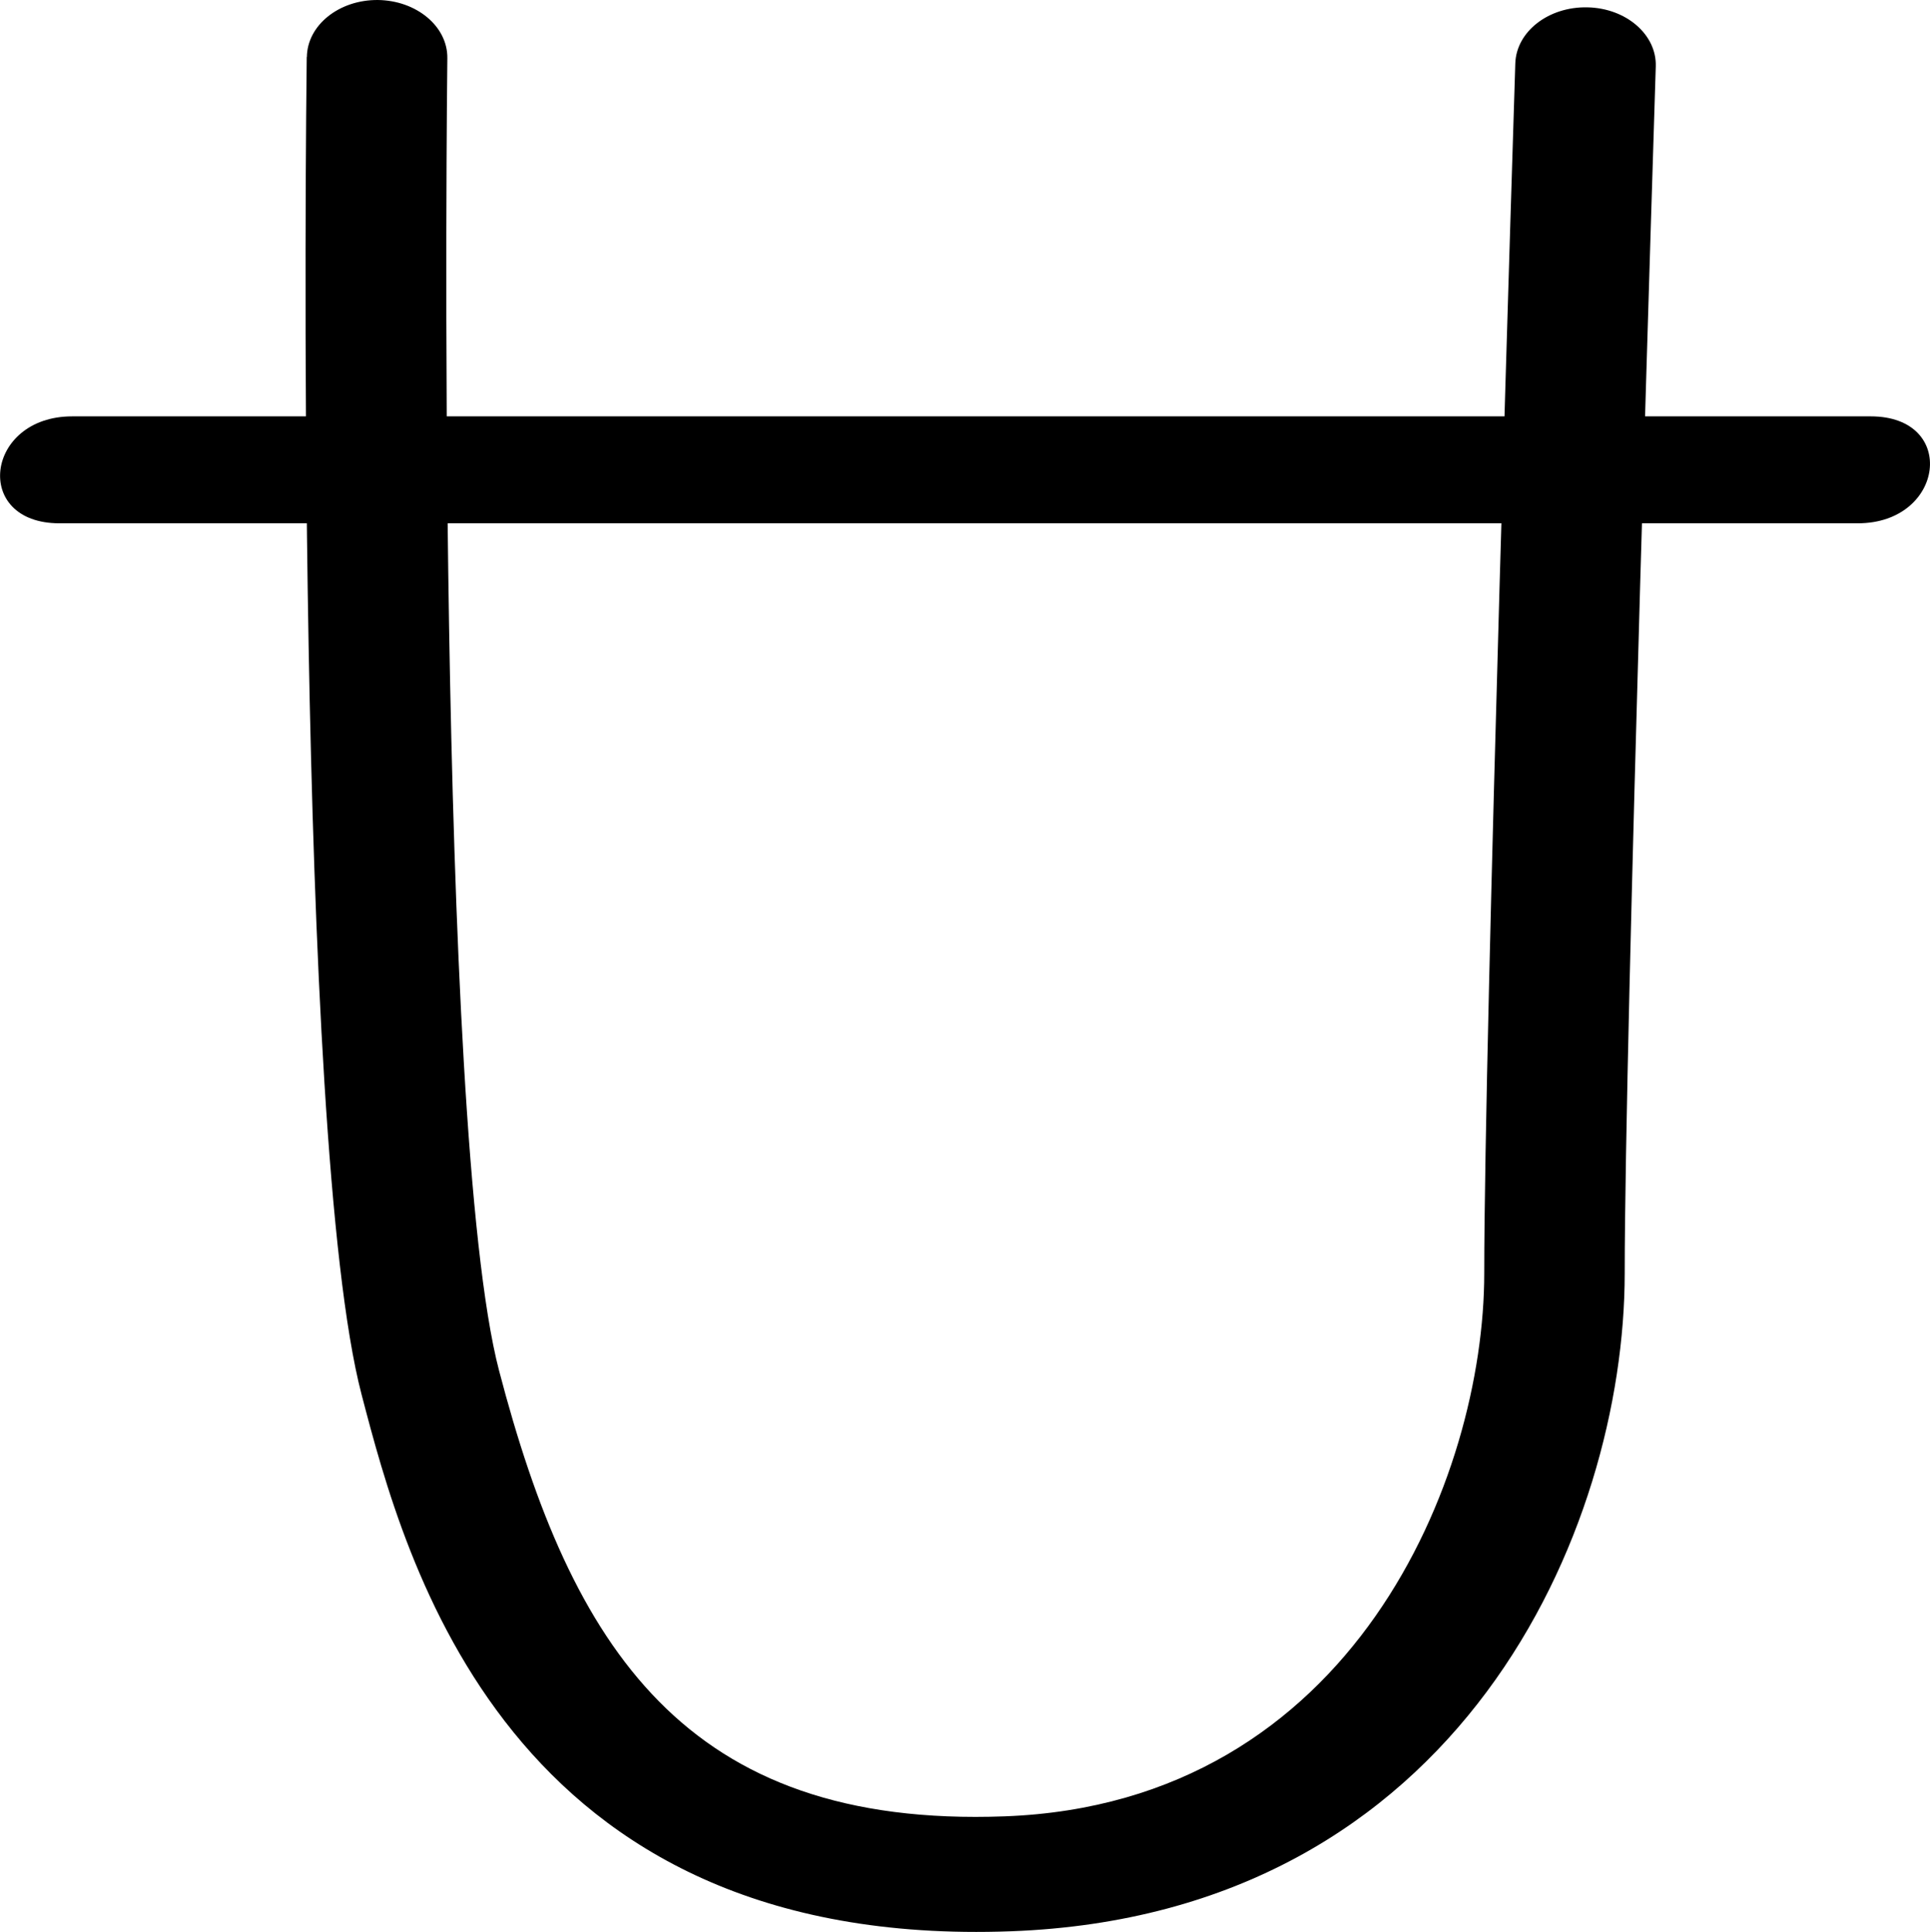
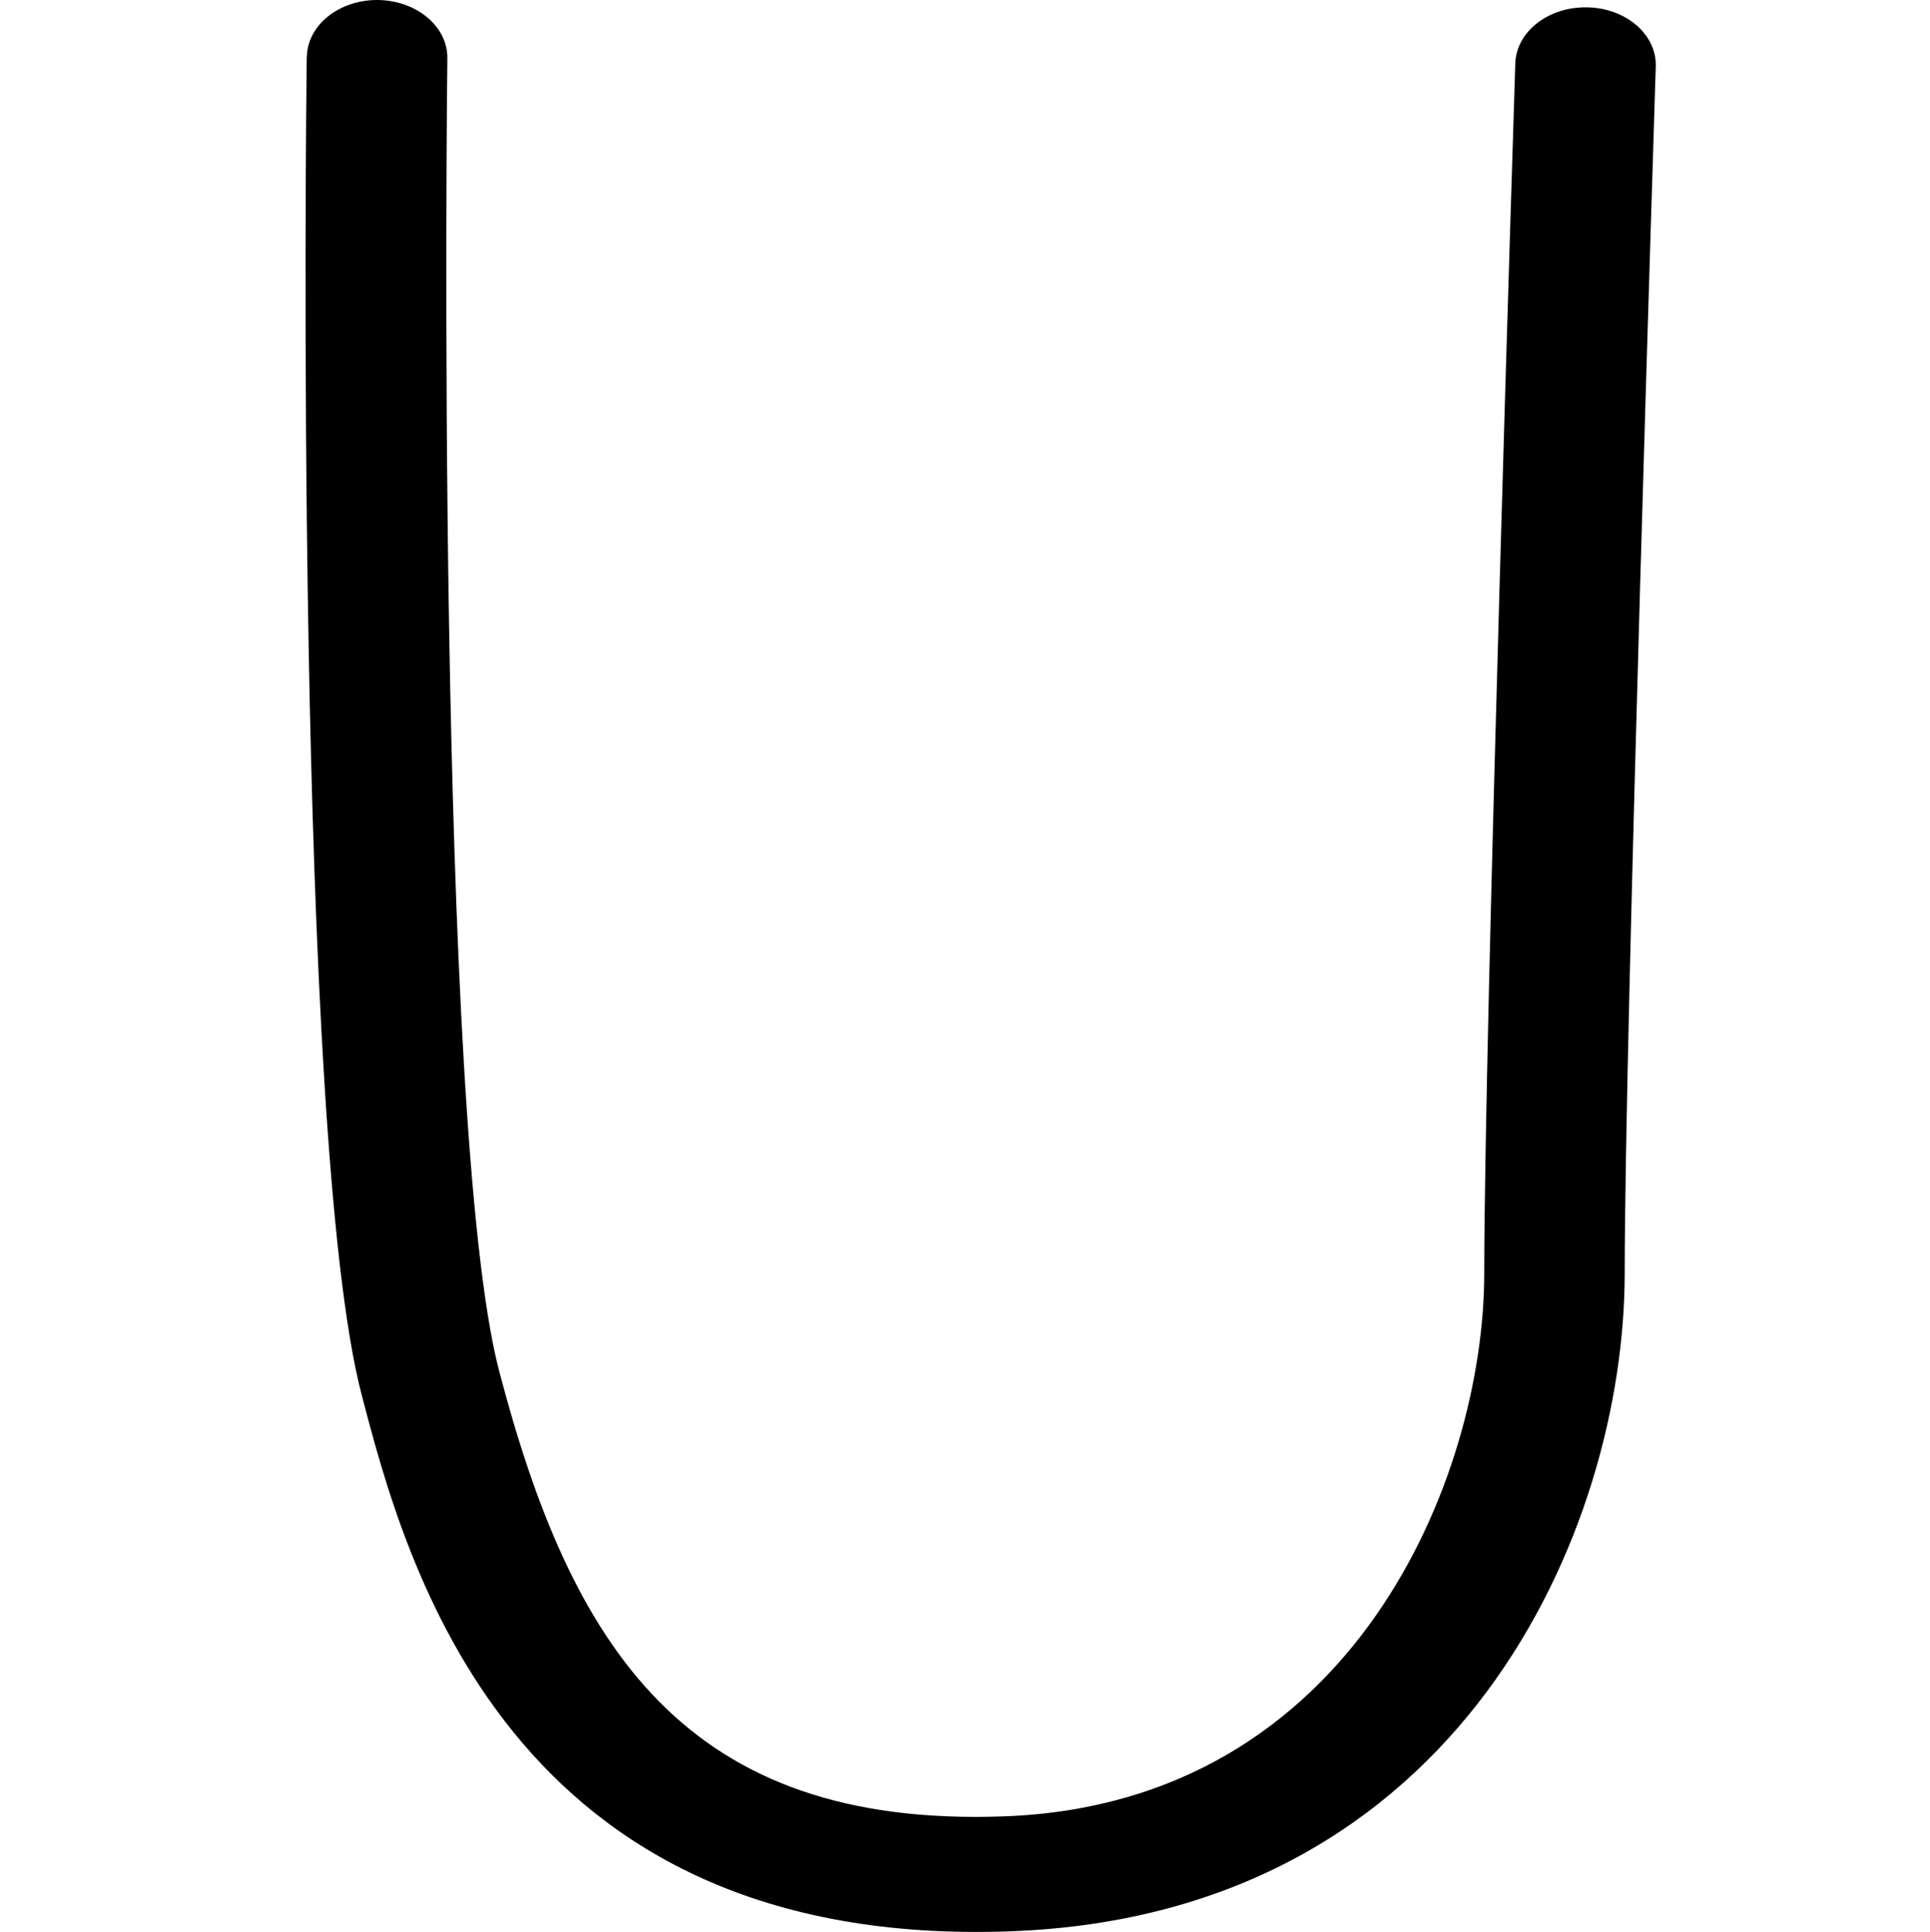
<svg xmlns="http://www.w3.org/2000/svg" width="101.211" height="101.329" viewBox="0 0 26.779 26.81" version="1.1" id="svg1615">
  <defs id="defs1612" />
  <g id="layer1" transform="translate(25.928,-234.5)">
    <path d="m -21.672,235.291 c -0.008,0.61 -0.176,14.98 0.761,18.561 0.603,2.307 2.016,7.71 9.012,7.449 6.247,-0.232 8.514,-5.588 8.514,-9.131 0,-3.285 0.428,-16.614 0.431,-16.749 0.014,-0.44 -0.411,-0.808 -0.948,-0.819 -0.539,-0.012 -0.987,0.336 -1.001,0.777 -0.004,0.135 -0.431,13.485 -0.431,16.791 0,2.817 -1.806,7.356 -6.653,7.536 -4.437,0.166 -6.015,-2.354 -7.017,-6.188 -0.89,-3.409 -0.719,-18.062 -0.717,-18.21 0.006,-0.441 -0.428,-0.802 -0.965,-0.808 -0.538,-0.004 -0.979,0.35 -0.984,0.791" style="fill:#000000;fill-opacity:1;fill-rule:nonzero;stroke:none;stroke-width:0.353" id="path242" />
-     <path d="m -25.105,241.762 h 24.955 c 1.205,0 1.391,-1.484 0.178,-1.484 H -24.927 c -1.205,0 -1.389,1.484 -0.177,1.484" style="fill:#000000;fill-opacity:1;fill-rule:nonzero;stroke:none;stroke-width:0.353" id="path246" />
  </g>
</svg>